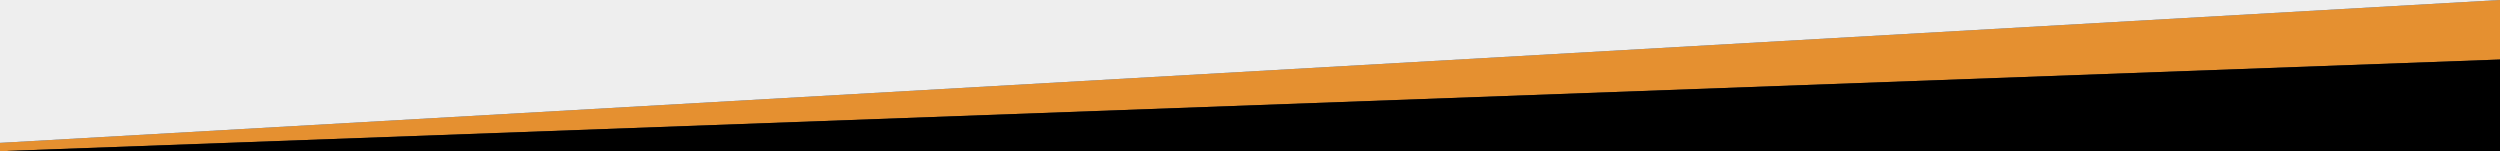
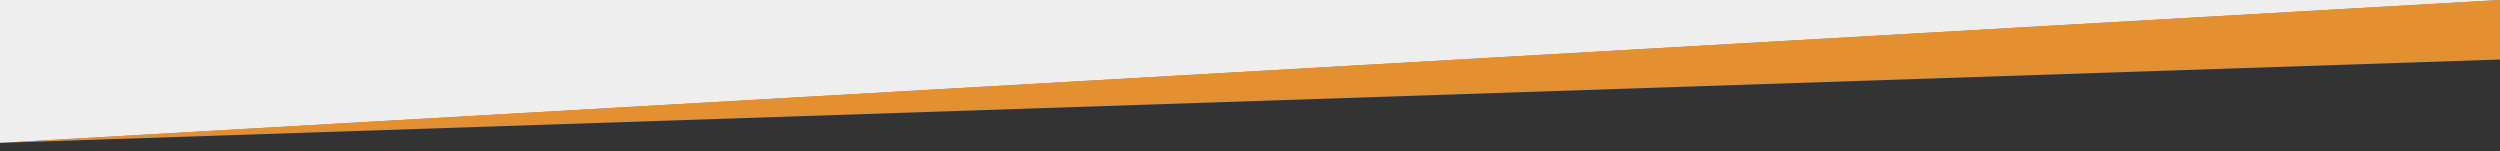
<svg xmlns="http://www.w3.org/2000/svg" viewBox="0 0 2200 133.05">
  <rect x="0" y="0" width="2200" height="133.05" fill="#333333" stroke="none" />
  <defs>
    <style>.cls-1{fill:#e59030;}.cls-1,.cls-2,.cls-3{fill-rule:evenodd;}.cls-3{fill:#eee;}</style>
  </defs>
  <g id="Layer_2" data-name="Layer 2">
    <g id="Layer_1-2" data-name="Layer 1">
-       <path class="cls-1" d="M0,125.71,2200,0V52.38L0,133.05Z" />
-       <polygon class="cls-2" points="2200 133.05 0 133.05 2200 52.38 2200 133.05" />
+       <path class="cls-1" d="M0,125.71,2200,0V52.38Z" />
      <polygon class="cls-3" points="0 0 2200 0 0 125.71 0 0" />
    </g>
  </g>
</svg>